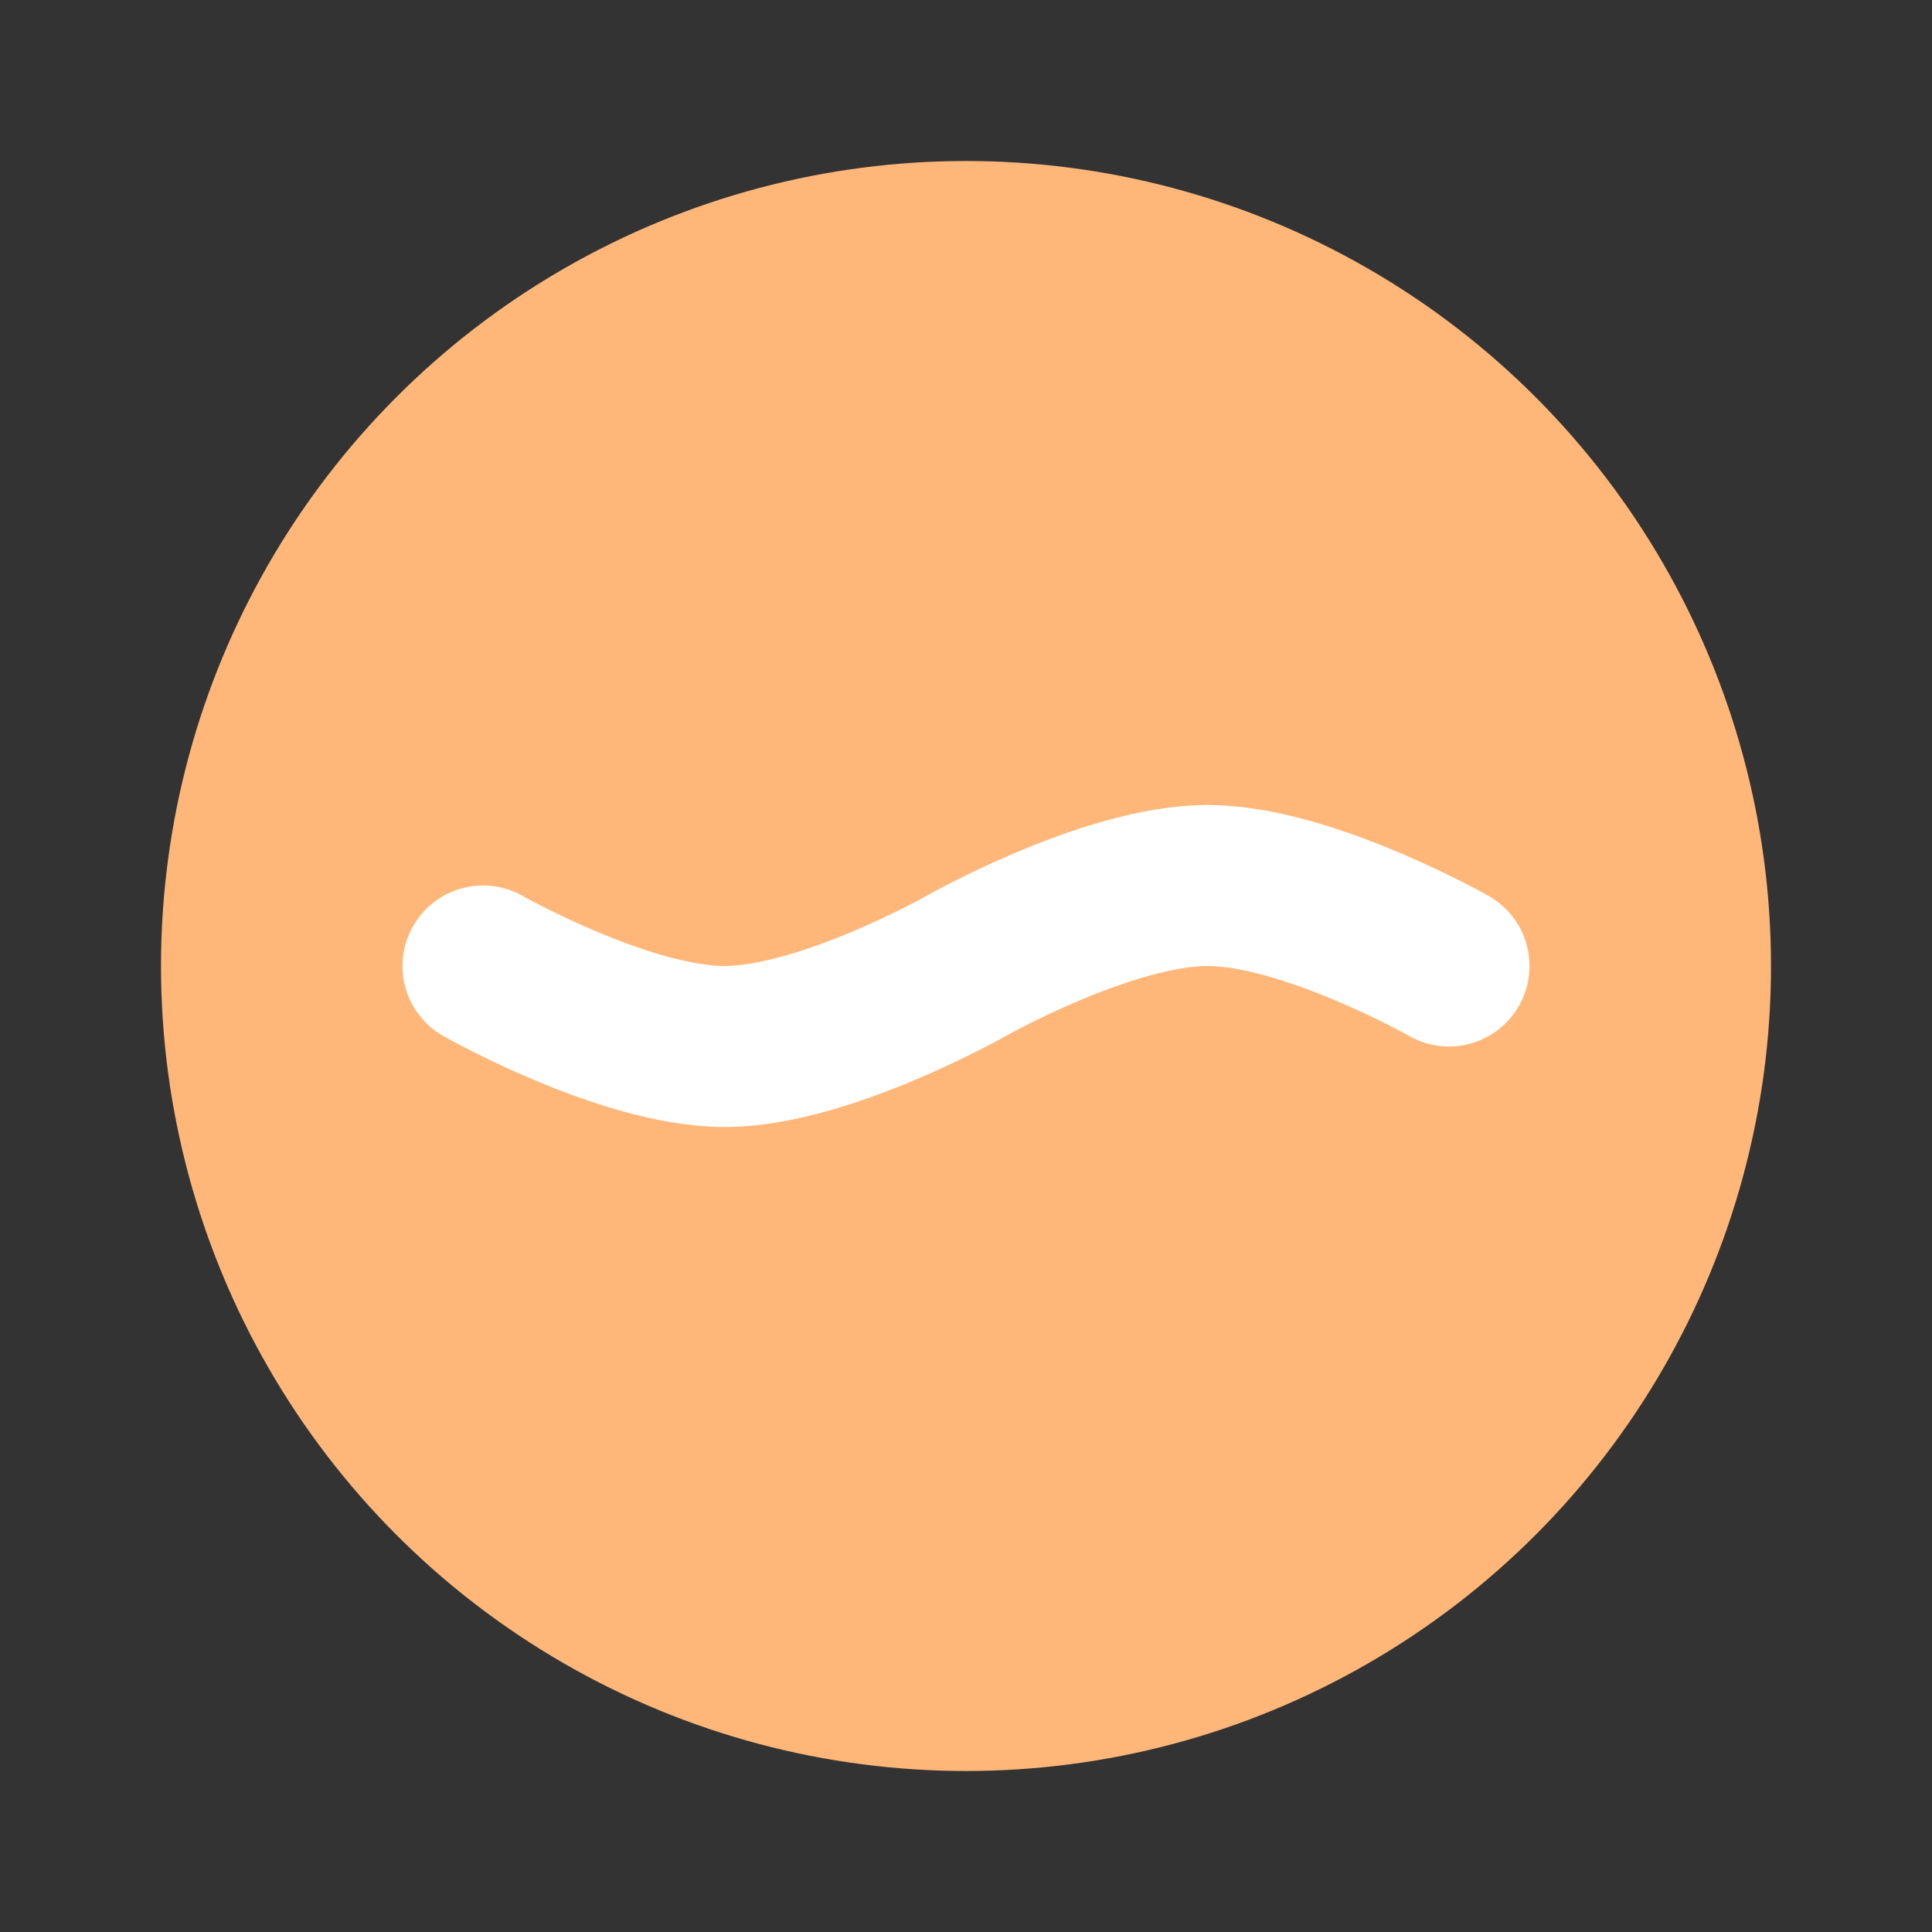
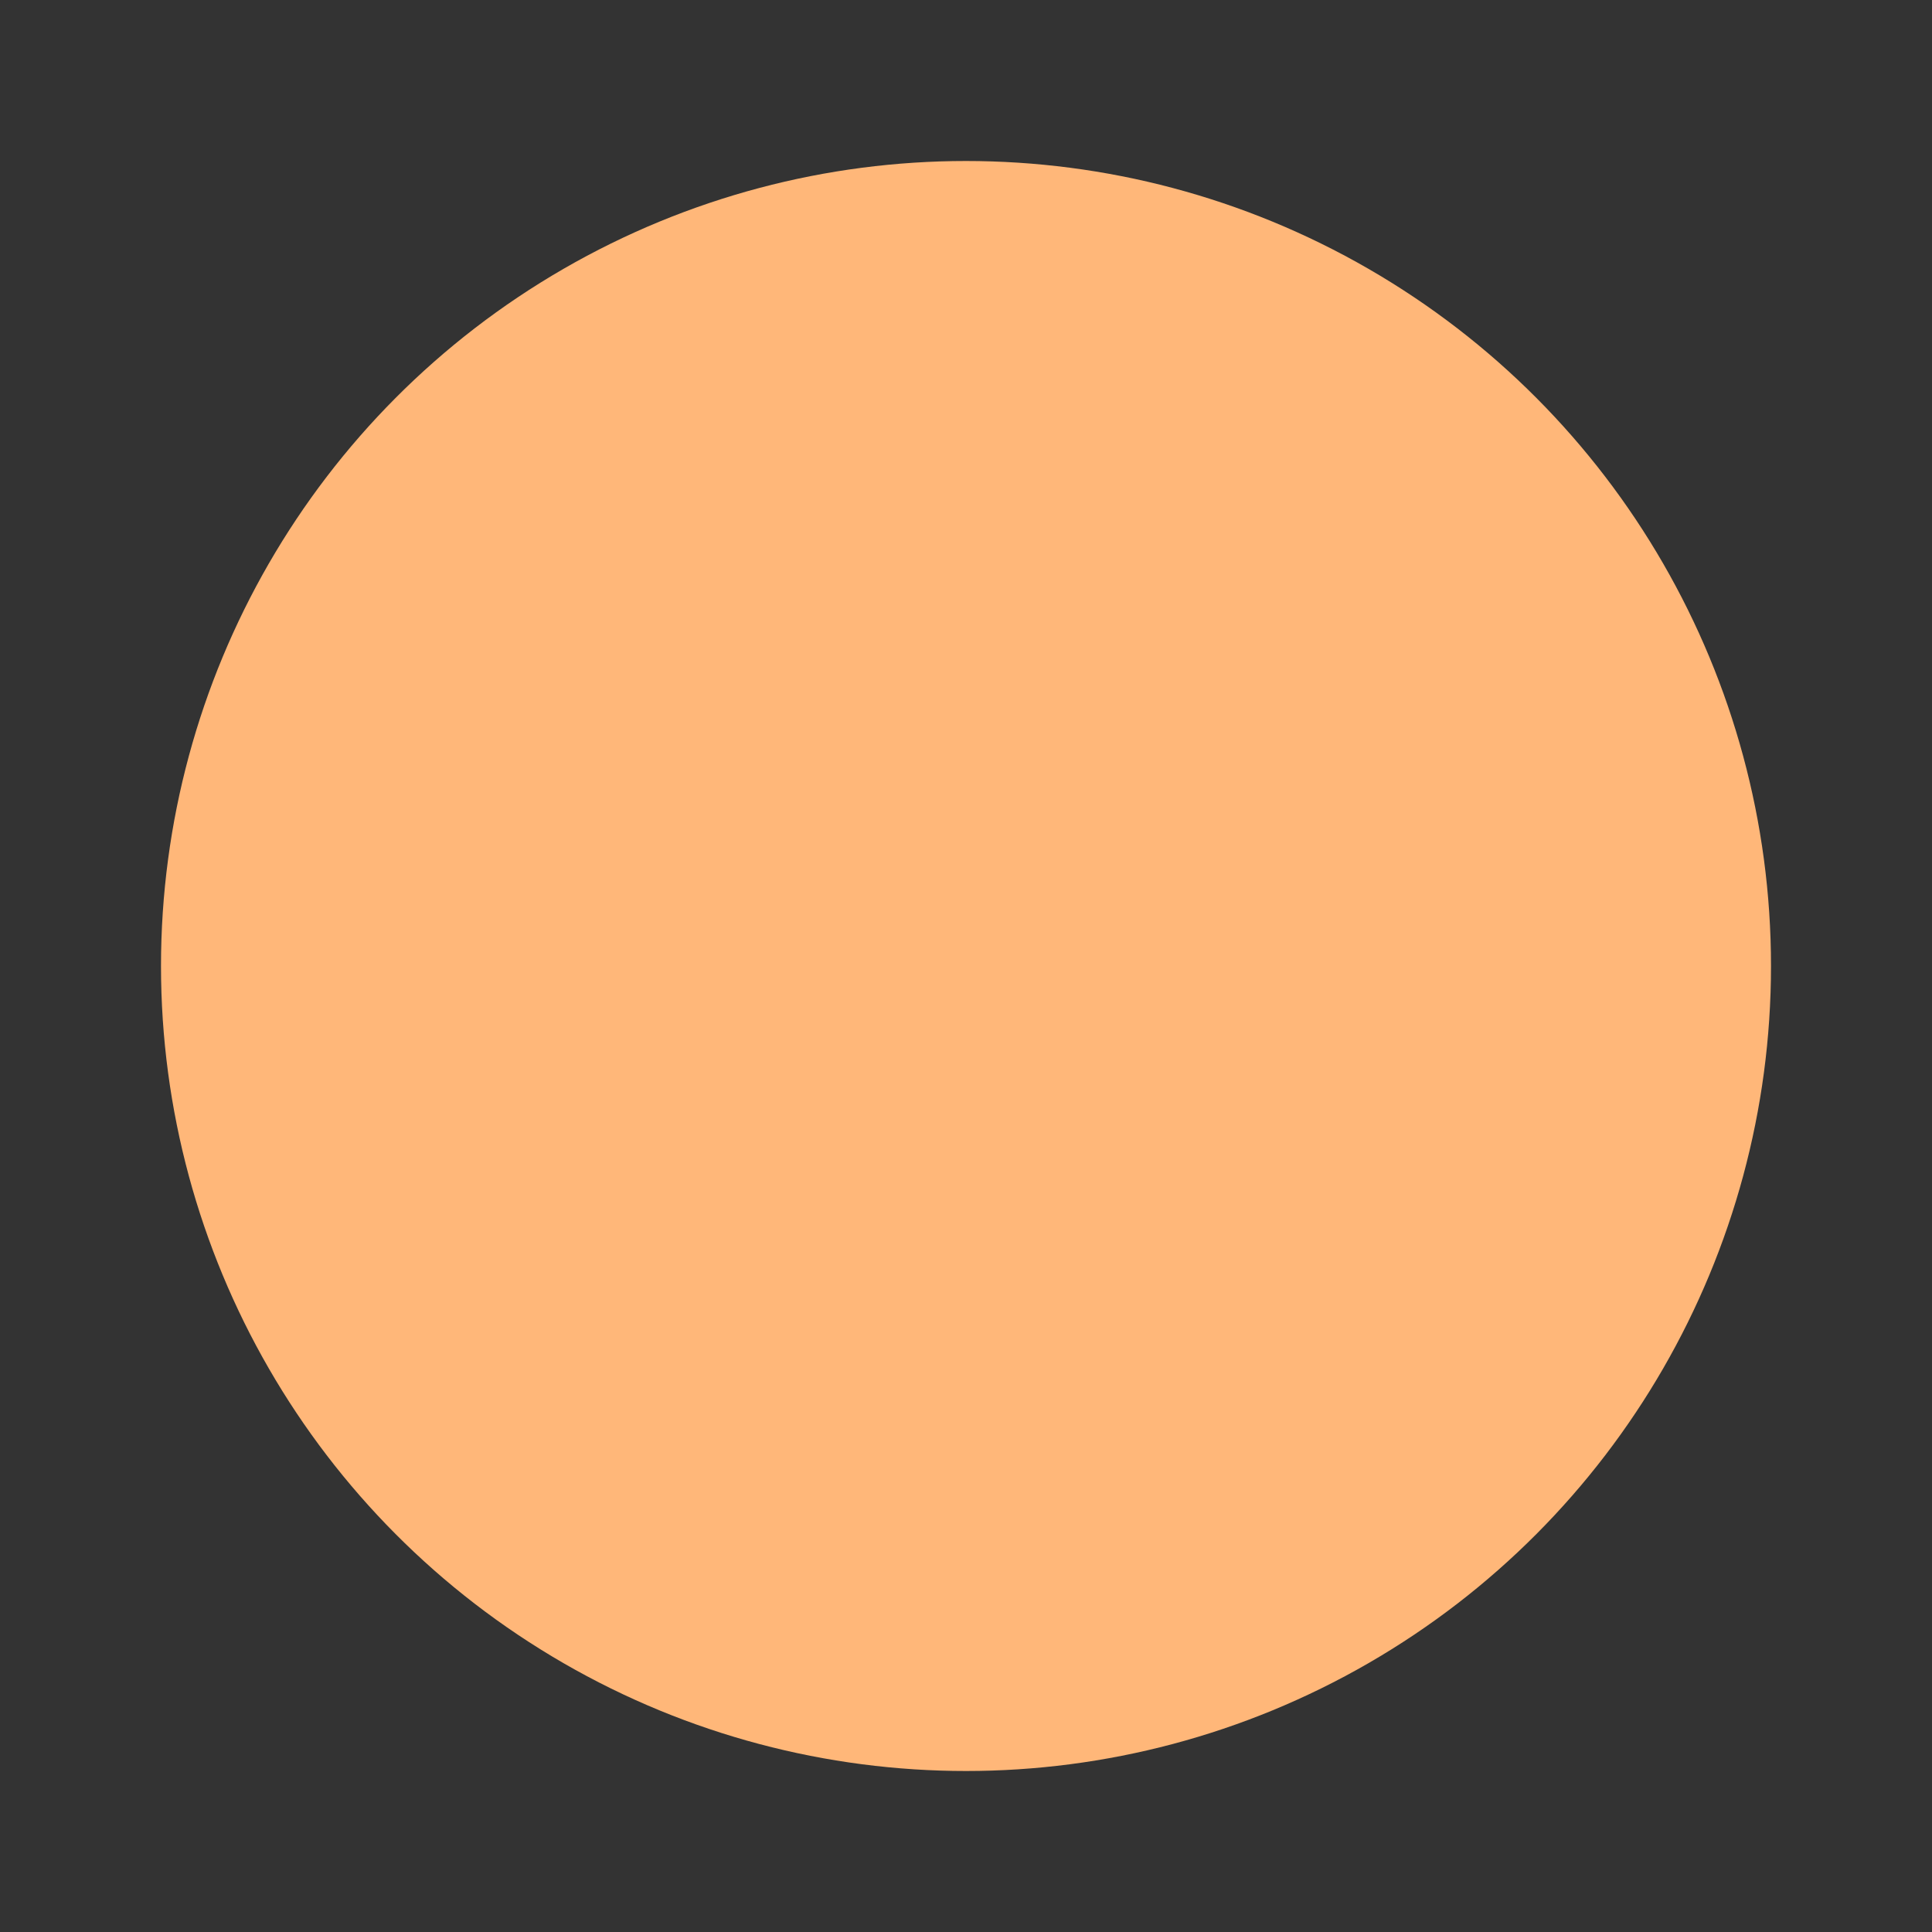
<svg xmlns="http://www.w3.org/2000/svg" width="24" height="24" viewBox="0 0 24 24" fill="none">
  <rect x="0" y="0" width="24" height="24" fill="#333333" stroke="none" />
  <circle cx="12" cy="12" r="10" fill="#FFB779" />
-   <path d="M6 12C6 12 7.765 13 9 13C10.235 13 12 12 12 12C12 12 13.765 11 15 11C16.235 11 18 12 18 12" stroke="white" stroke-width="2" stroke-linecap="round" />
</svg>